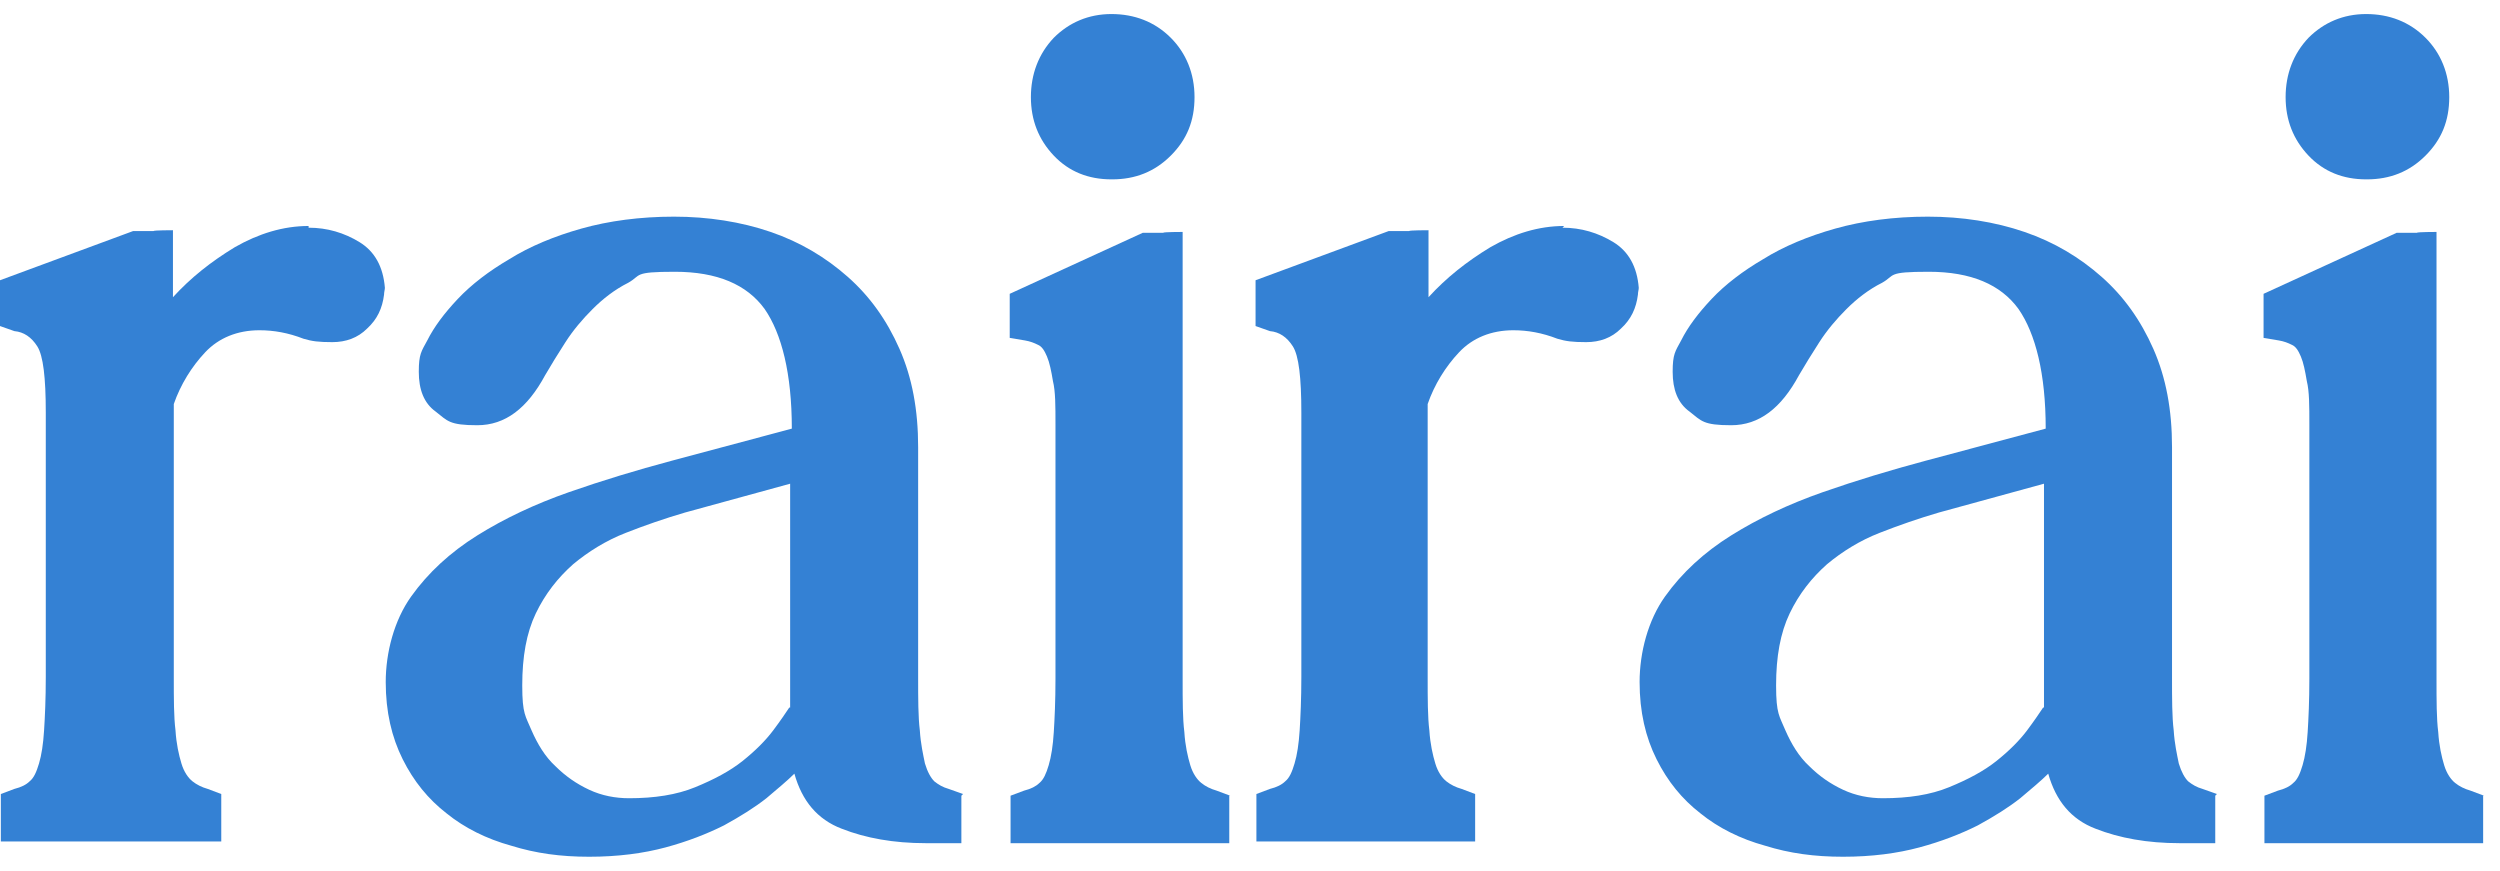
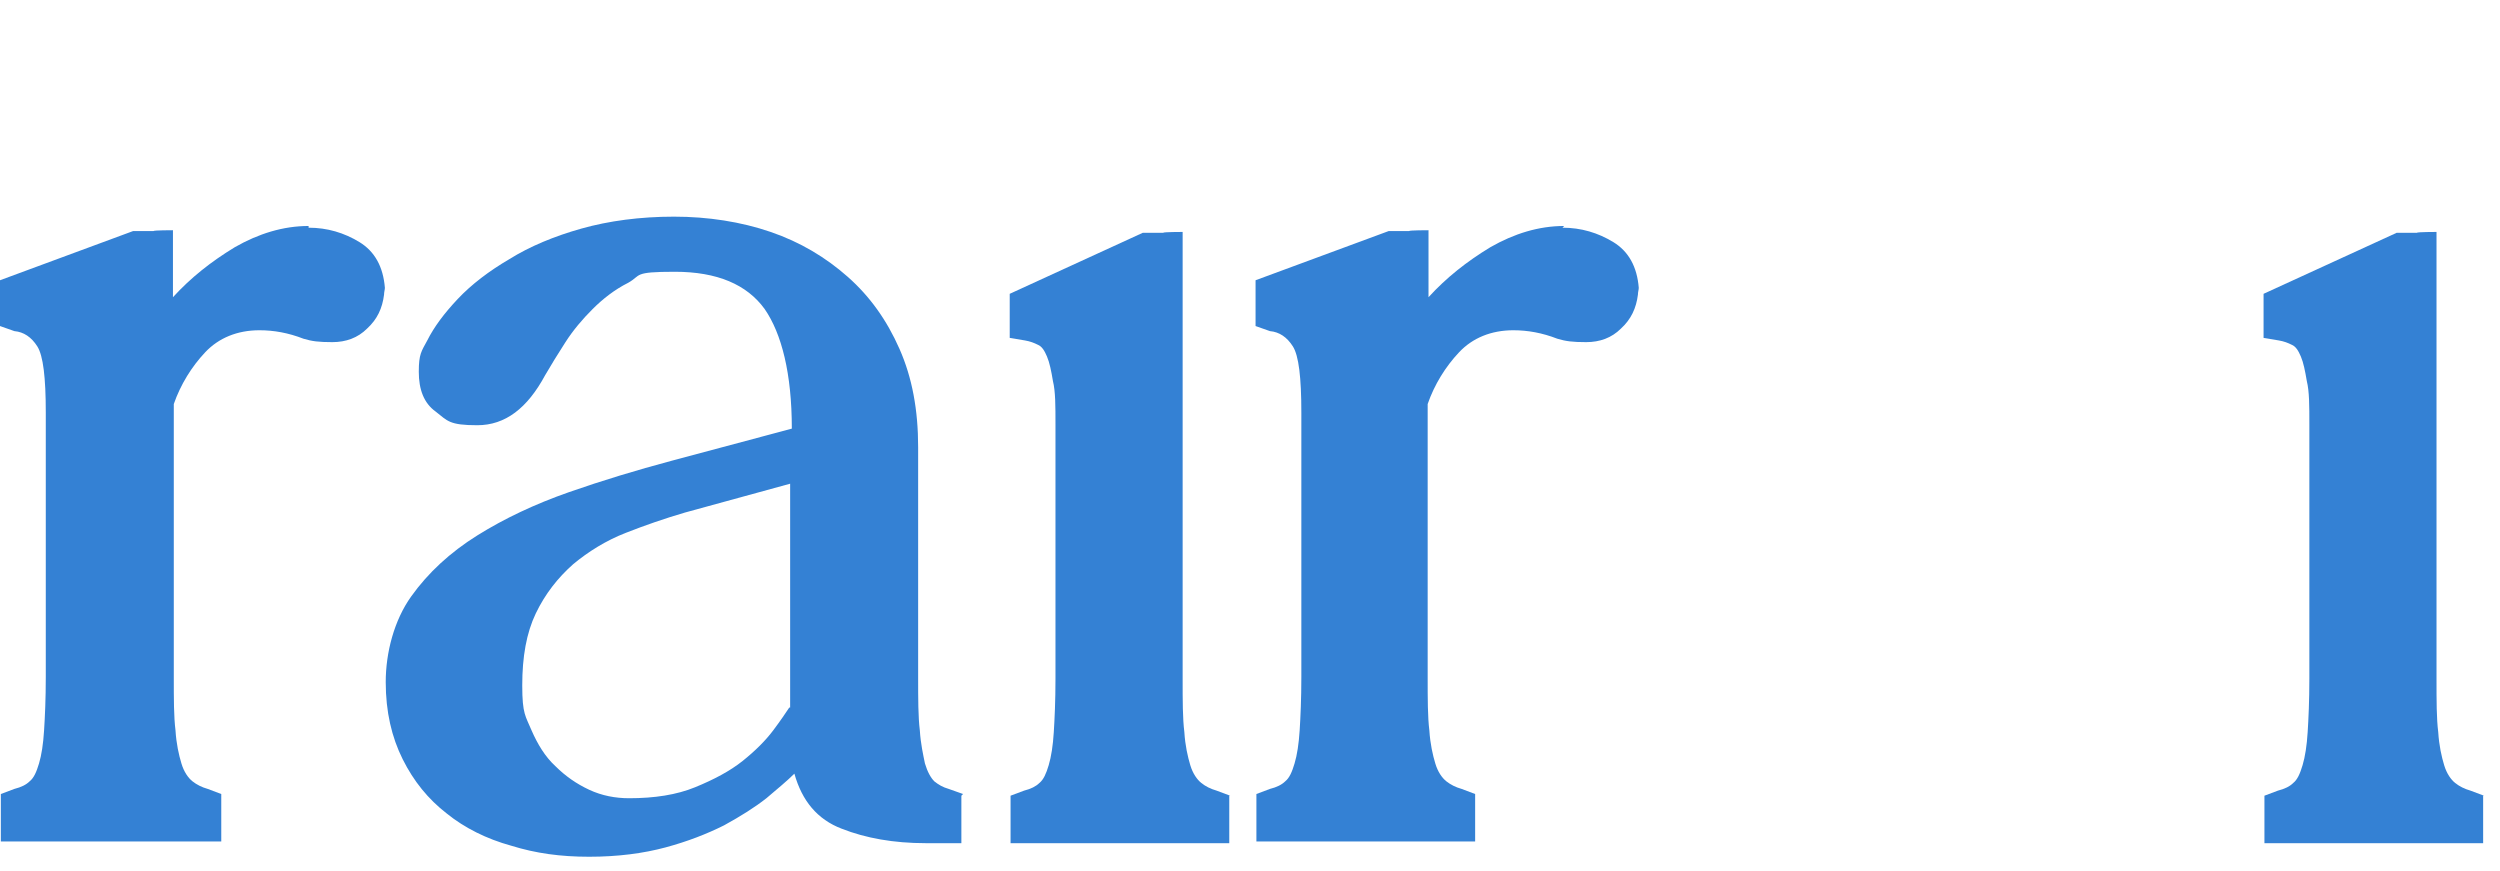
<svg xmlns="http://www.w3.org/2000/svg" width="89" height="31" viewBox="0 0 89 31" fill="none">
  <path fill-rule="evenodd" clip-rule="evenodd" d="M23.994 7.713C25.201 7.713 26.378 7.894 27.435 8.257C28.491 8.619 29.396 9.162 30.181 9.856C30.966 10.55 31.57 11.395 32.022 12.421C32.475 13.448 32.686 14.595 32.686 15.922V24.102C32.686 24.886 32.686 25.52 32.746 26.003C32.776 26.486 32.867 26.878 32.928 27.18C33.018 27.482 33.139 27.693 33.26 27.814C33.41 27.934 33.561 28.025 33.773 28.085L34.286 28.267L34.225 28.327V30.017H32.958C31.811 30.017 30.815 29.836 29.97 29.504C29.095 29.172 28.551 28.508 28.28 27.542C28.038 27.784 27.676 28.085 27.284 28.417C26.861 28.749 26.378 29.051 25.775 29.383C25.171 29.685 24.477 29.957 23.692 30.168C22.907 30.379 22.002 30.5 20.976 30.5C19.95 30.5 19.075 30.379 18.199 30.107C17.324 29.866 16.539 29.474 15.905 28.961C15.242 28.448 14.728 27.814 14.336 27.029C13.944 26.244 13.732 25.339 13.732 24.282C13.732 23.226 14.034 22.079 14.638 21.234C15.241 20.389 16.026 19.665 16.992 19.061C17.958 18.458 19.044 17.945 20.252 17.522C21.459 17.1 22.666 16.737 23.903 16.405L28.189 15.259C28.189 13.297 27.827 11.878 27.223 11.003C26.59 10.128 25.533 9.675 24.024 9.675C22.515 9.675 22.847 9.796 22.364 10.067C21.881 10.309 21.459 10.641 21.097 11.003C20.734 11.365 20.402 11.758 20.131 12.18C19.859 12.602 19.618 12.995 19.407 13.357C18.773 14.534 17.988 15.138 16.992 15.138C15.996 15.138 15.936 14.987 15.513 14.655C15.091 14.353 14.909 13.87 14.909 13.236C14.909 12.603 15 12.512 15.211 12.12C15.453 11.637 15.815 11.154 16.298 10.641C16.781 10.128 17.415 9.645 18.139 9.222C18.863 8.77 19.738 8.407 20.704 8.136C21.67 7.864 22.787 7.713 23.994 7.713ZM24.387 18.246C23.662 18.458 22.968 18.699 22.274 18.971C21.58 19.242 20.946 19.635 20.402 20.088C19.859 20.57 19.406 21.144 19.074 21.838C18.742 22.532 18.592 23.377 18.592 24.403C18.592 25.43 18.712 25.49 18.924 26.003C19.135 26.486 19.406 26.939 19.768 27.271C20.131 27.633 20.523 27.904 20.976 28.116C21.428 28.327 21.912 28.417 22.394 28.417C23.3 28.417 24.084 28.297 24.748 28.025C25.412 27.753 25.986 27.451 26.439 27.089C26.891 26.727 27.253 26.365 27.525 26.003C27.797 25.641 27.978 25.369 28.099 25.188H28.129V17.22L24.387 18.246Z" fill="#3481D4" />
-   <path fill-rule="evenodd" clip-rule="evenodd" d="M68.632 7.713C69.839 7.713 71.016 7.894 72.072 8.257C73.129 8.619 74.034 9.162 74.819 9.856C75.603 10.55 76.207 11.395 76.66 12.421C77.112 13.448 77.324 14.594 77.324 15.922V24.102C77.324 24.886 77.324 25.52 77.384 26.003C77.414 26.486 77.505 26.878 77.565 27.18C77.656 27.482 77.776 27.693 77.897 27.814C78.048 27.934 78.199 28.025 78.41 28.085L78.923 28.267L78.863 28.327V30.017H77.595C76.449 30.017 75.453 29.836 74.607 29.504C73.732 29.172 73.189 28.508 72.917 27.542C72.676 27.784 72.314 28.085 71.921 28.417C71.499 28.749 71.016 29.051 70.412 29.383C69.809 29.685 69.115 29.957 68.33 30.168C67.545 30.379 66.64 30.5 65.614 30.5C64.587 30.5 63.712 30.379 62.837 30.107C61.962 29.866 61.177 29.474 60.543 28.961C59.879 28.448 59.366 27.814 58.974 27.029C58.581 26.244 58.37 25.339 58.37 24.282C58.37 23.226 58.672 22.079 59.276 21.234C59.879 20.389 60.664 19.665 61.63 19.061C62.595 18.458 63.682 17.945 64.889 17.522C66.096 17.1 67.304 16.737 68.541 16.405L72.827 15.259C72.827 13.297 72.465 11.878 71.861 11.003C71.227 10.128 70.171 9.675 68.662 9.675C67.153 9.675 67.485 9.796 67.002 10.067C66.519 10.309 66.097 10.641 65.734 11.003C65.372 11.365 65.04 11.758 64.769 12.18C64.497 12.603 64.255 12.995 64.044 13.357C63.41 14.534 62.626 15.138 61.63 15.138C60.634 15.138 60.573 14.987 60.151 14.655C59.728 14.353 59.547 13.87 59.547 13.236C59.547 12.603 59.638 12.512 59.849 12.12C60.09 11.637 60.453 11.154 60.935 10.641C61.418 10.128 62.052 9.645 62.776 9.222C63.501 8.77 64.376 8.407 65.342 8.136C66.308 7.864 67.424 7.713 68.632 7.713ZM69.024 18.246C68.3 18.458 67.605 18.699 66.911 18.971C66.217 19.242 65.583 19.635 65.04 20.088C64.497 20.57 64.044 21.144 63.712 21.838C63.38 22.532 63.229 23.377 63.229 24.403C63.229 25.43 63.35 25.49 63.561 26.003C63.773 26.486 64.044 26.939 64.406 27.271C64.769 27.633 65.161 27.904 65.614 28.116C66.066 28.327 66.549 28.417 67.032 28.417C67.938 28.417 68.722 28.297 69.386 28.025C70.05 27.753 70.624 27.451 71.076 27.089C71.529 26.727 71.891 26.365 72.163 26.003C72.434 25.641 72.615 25.369 72.736 25.188H72.766V17.22L69.024 18.246Z" fill="#3481D4" />
  <path d="M42.102 24.162C42.102 24.947 42.102 25.581 42.163 26.063C42.193 26.546 42.284 26.938 42.374 27.24C42.465 27.542 42.616 27.753 42.767 27.874C42.917 27.995 43.099 28.085 43.31 28.146L43.793 28.327H43.762V30.017H35.976V28.327L36.459 28.146C36.7 28.085 36.881 27.995 37.002 27.874C37.153 27.753 37.243 27.542 37.334 27.24C37.424 26.938 37.485 26.546 37.515 26.063C37.545 25.581 37.575 24.947 37.575 24.162V15.108C37.575 14.444 37.575 13.931 37.485 13.568C37.425 13.206 37.364 12.905 37.273 12.693C37.183 12.482 37.093 12.331 36.942 12.271C36.821 12.21 36.67 12.15 36.489 12.12L35.946 12.029V10.46L40.684 8.287H41.408C41.409 8.257 42.093 8.257 42.102 8.257V24.162Z" fill="#3481D4" />
  <path d="M86.74 24.162C86.74 24.947 86.74 25.581 86.801 26.063C86.831 26.546 86.921 26.938 87.012 27.24C87.103 27.542 87.253 27.753 87.404 27.874C87.555 27.995 87.736 28.085 87.948 28.146L88.43 28.327H88.4V30.017H80.614V28.327L81.096 28.146C81.338 28.085 81.519 27.995 81.639 27.874C81.79 27.753 81.881 27.542 81.972 27.24C82.062 26.938 82.123 26.546 82.153 26.063C82.183 25.581 82.213 24.947 82.213 24.162V15.108C82.213 14.444 82.213 13.931 82.123 13.568C82.062 13.206 82.002 12.905 81.911 12.693C81.821 12.482 81.73 12.331 81.579 12.271C81.459 12.21 81.308 12.15 81.127 12.12L80.583 12.029V10.46L85.322 8.287H86.046C86.047 8.257 86.74 8.257 86.74 8.257V24.162Z" fill="#3481D4" />
  <path d="M10.986 8.106C11.65 8.106 12.254 8.287 12.797 8.619C13.34 8.951 13.642 9.494 13.702 10.248C13.702 10.309 13.672 10.399 13.672 10.49C13.612 10.973 13.431 11.365 13.069 11.697C12.737 12.029 12.314 12.18 11.831 12.18C11.348 12.18 11.107 12.15 10.805 12.059C10.262 11.848 9.749 11.757 9.236 11.757C8.451 11.757 7.787 12.029 7.304 12.542C6.821 13.055 6.429 13.689 6.187 14.383V24.102C6.187 24.886 6.187 25.52 6.248 26.003C6.278 26.486 6.368 26.878 6.459 27.18C6.549 27.482 6.7 27.693 6.851 27.814C7.002 27.934 7.183 28.025 7.394 28.085L7.877 28.267V29.956H0.03V28.267L0.513 28.085C0.755 28.025 0.936 27.934 1.056 27.814C1.207 27.693 1.298 27.482 1.389 27.18C1.479 26.878 1.539 26.486 1.569 26.003C1.6 25.52 1.63 24.886 1.63 24.102V14.685C1.63 13.448 1.539 12.663 1.328 12.331C1.117 11.999 0.845 11.818 0.513 11.788L0 11.607V9.977L4.738 8.226H5.463C5.465 8.196 6.156 8.196 6.157 8.196V10.581C6.791 9.886 7.515 9.313 8.36 8.8C9.205 8.317 10.081 8.045 10.986 8.045V8.106Z" fill="#3481D4" />
  <path d="M55.624 8.106C56.288 8.106 56.891 8.287 57.435 8.619C57.978 8.951 58.28 9.494 58.34 10.248C58.34 10.309 58.31 10.399 58.31 10.49C58.249 10.973 58.068 11.365 57.706 11.697C57.374 12.029 56.952 12.18 56.469 12.18C55.986 12.18 55.744 12.15 55.443 12.059C54.899 11.848 54.386 11.757 53.873 11.757C53.088 11.758 52.425 12.029 51.942 12.542C51.459 13.055 51.066 13.689 50.825 14.383V24.102C50.825 24.886 50.825 25.52 50.885 26.003C50.916 26.486 51.006 26.878 51.097 27.18C51.187 27.482 51.338 27.693 51.489 27.814C51.64 27.934 51.821 28.025 52.032 28.085L52.515 28.267V29.956H44.728V28.267L45.211 28.085C45.453 28.025 45.634 27.934 45.755 27.814C45.905 27.693 45.996 27.482 46.086 27.18C46.177 26.878 46.237 26.486 46.268 26.003C46.298 25.52 46.328 24.886 46.328 24.102V14.685C46.328 13.448 46.237 12.663 46.026 12.331C45.815 11.999 45.543 11.818 45.211 11.788L44.698 11.607V9.977L49.437 8.226H50.161C50.163 8.196 50.844 8.196 50.855 8.196V10.581C51.489 9.886 52.213 9.313 53.058 8.8C53.903 8.317 54.779 8.045 55.684 8.045L55.624 8.106Z" fill="#3481D4" />
-   <path d="M39.567 0.5C40.382 0.5 41.107 0.772 41.68 1.345C42.223 1.888 42.525 2.613 42.525 3.458C42.525 4.303 42.254 4.967 41.68 5.54C41.107 6.114 40.412 6.385 39.597 6.385H39.567C38.753 6.385 38.058 6.114 37.515 5.54C36.972 4.967 36.7 4.273 36.7 3.458C36.7 2.643 36.972 1.918 37.515 1.345C38.058 0.802 38.753 0.5 39.567 0.5Z" fill="#3481D4" />
-   <path d="M84.235 0.5C85.05 0.5 85.775 0.772 86.348 1.345C86.891 1.888 87.193 2.613 87.193 3.458C87.193 4.303 86.921 4.967 86.348 5.54C85.775 6.114 85.08 6.385 84.265 6.385H84.235C83.42 6.385 82.726 6.114 82.183 5.54C81.64 4.967 81.368 4.273 81.368 3.458C81.368 2.643 81.64 1.918 82.183 1.345C82.726 0.802 83.42 0.5 84.235 0.5Z" fill="#3481D4" />
</svg>